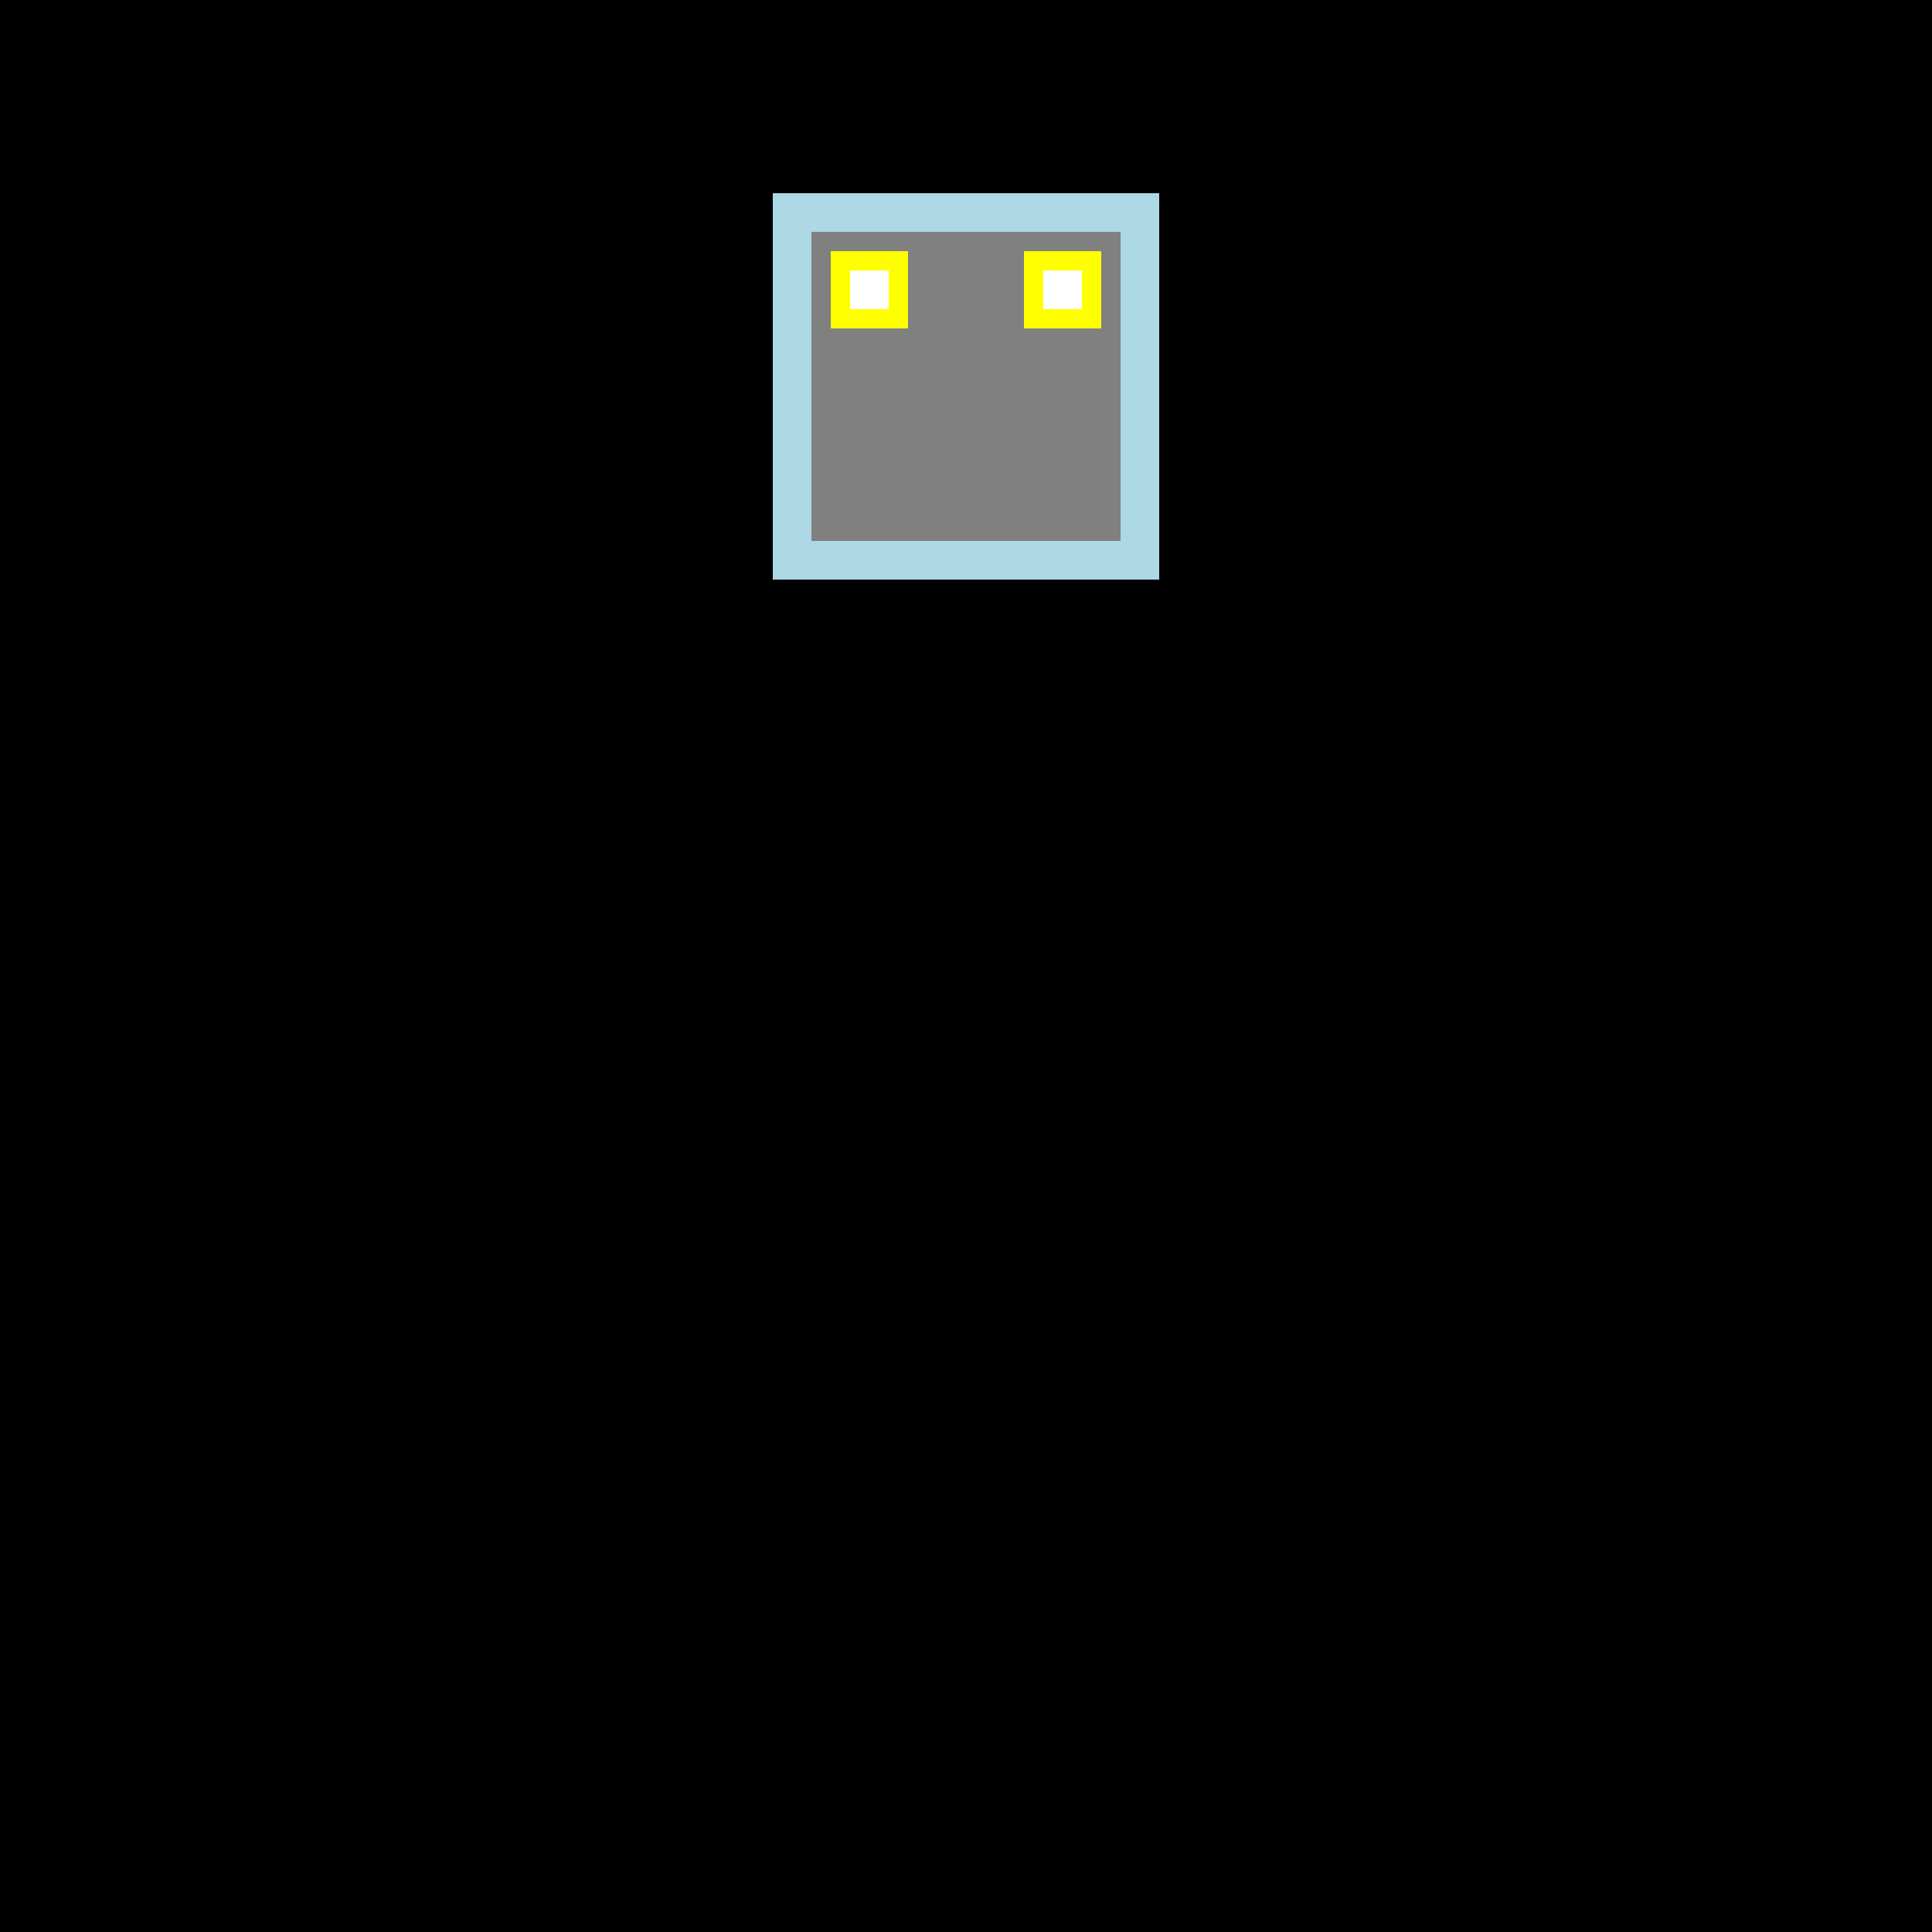
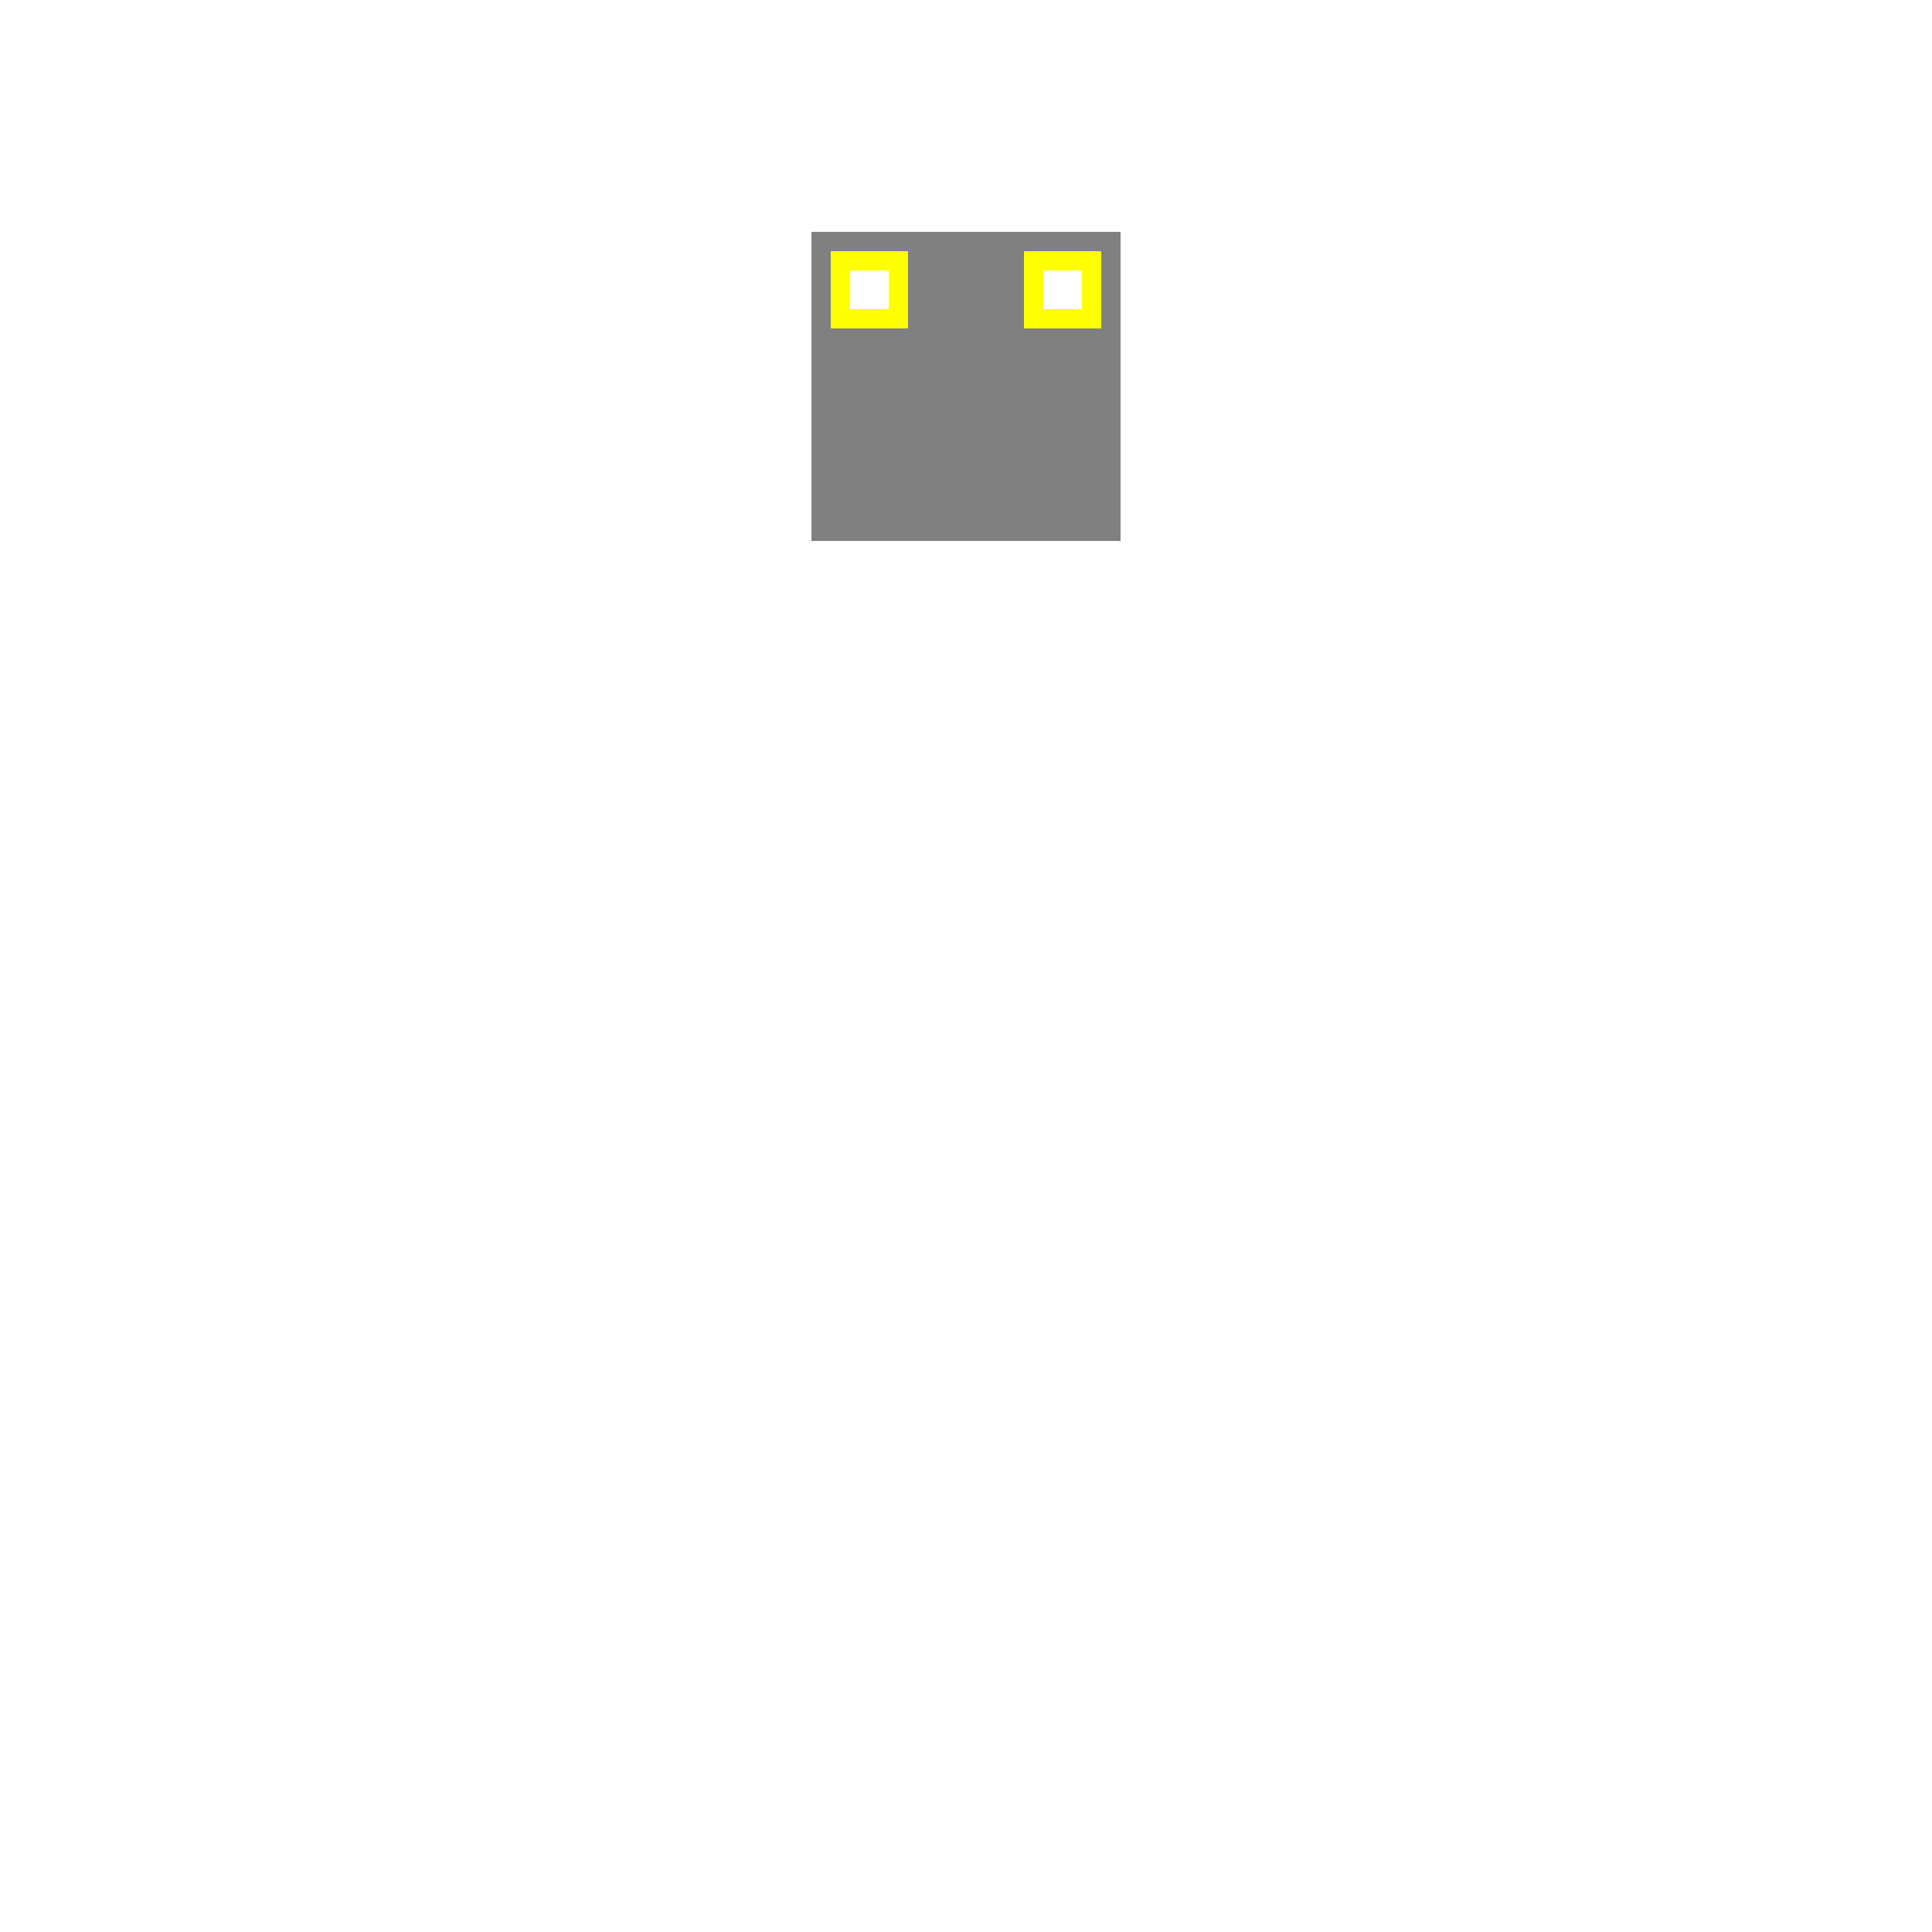
<svg xmlns="http://www.w3.org/2000/svg" width="500" height="500">
  <defs />
  <g>
-     <rect fill="black" stroke="none" x="0" y="0" width="512" height="512" />
-     <rect fill="lightblue" stroke="none" x="200" y="50" width="100" height="100" />
    <rect fill="grey" stroke="none" x="210" y="60" width="80" height="80" />
    <rect fill="yellow" stroke="none" x="215" y="65" width="20" height="20" />
    <rect fill="yellow" stroke="none" x="265" y="65" width="20" height="20" />
    <rect fill="white" stroke="none" x="220" y="70" width="10" height="10" />
    <rect fill="white" stroke="none" x="270" y="70" width="10" height="10" />
-     <rect fill="green" stroke="none" x="0" y="500" width="512" height="12" />
  </g>
</svg>